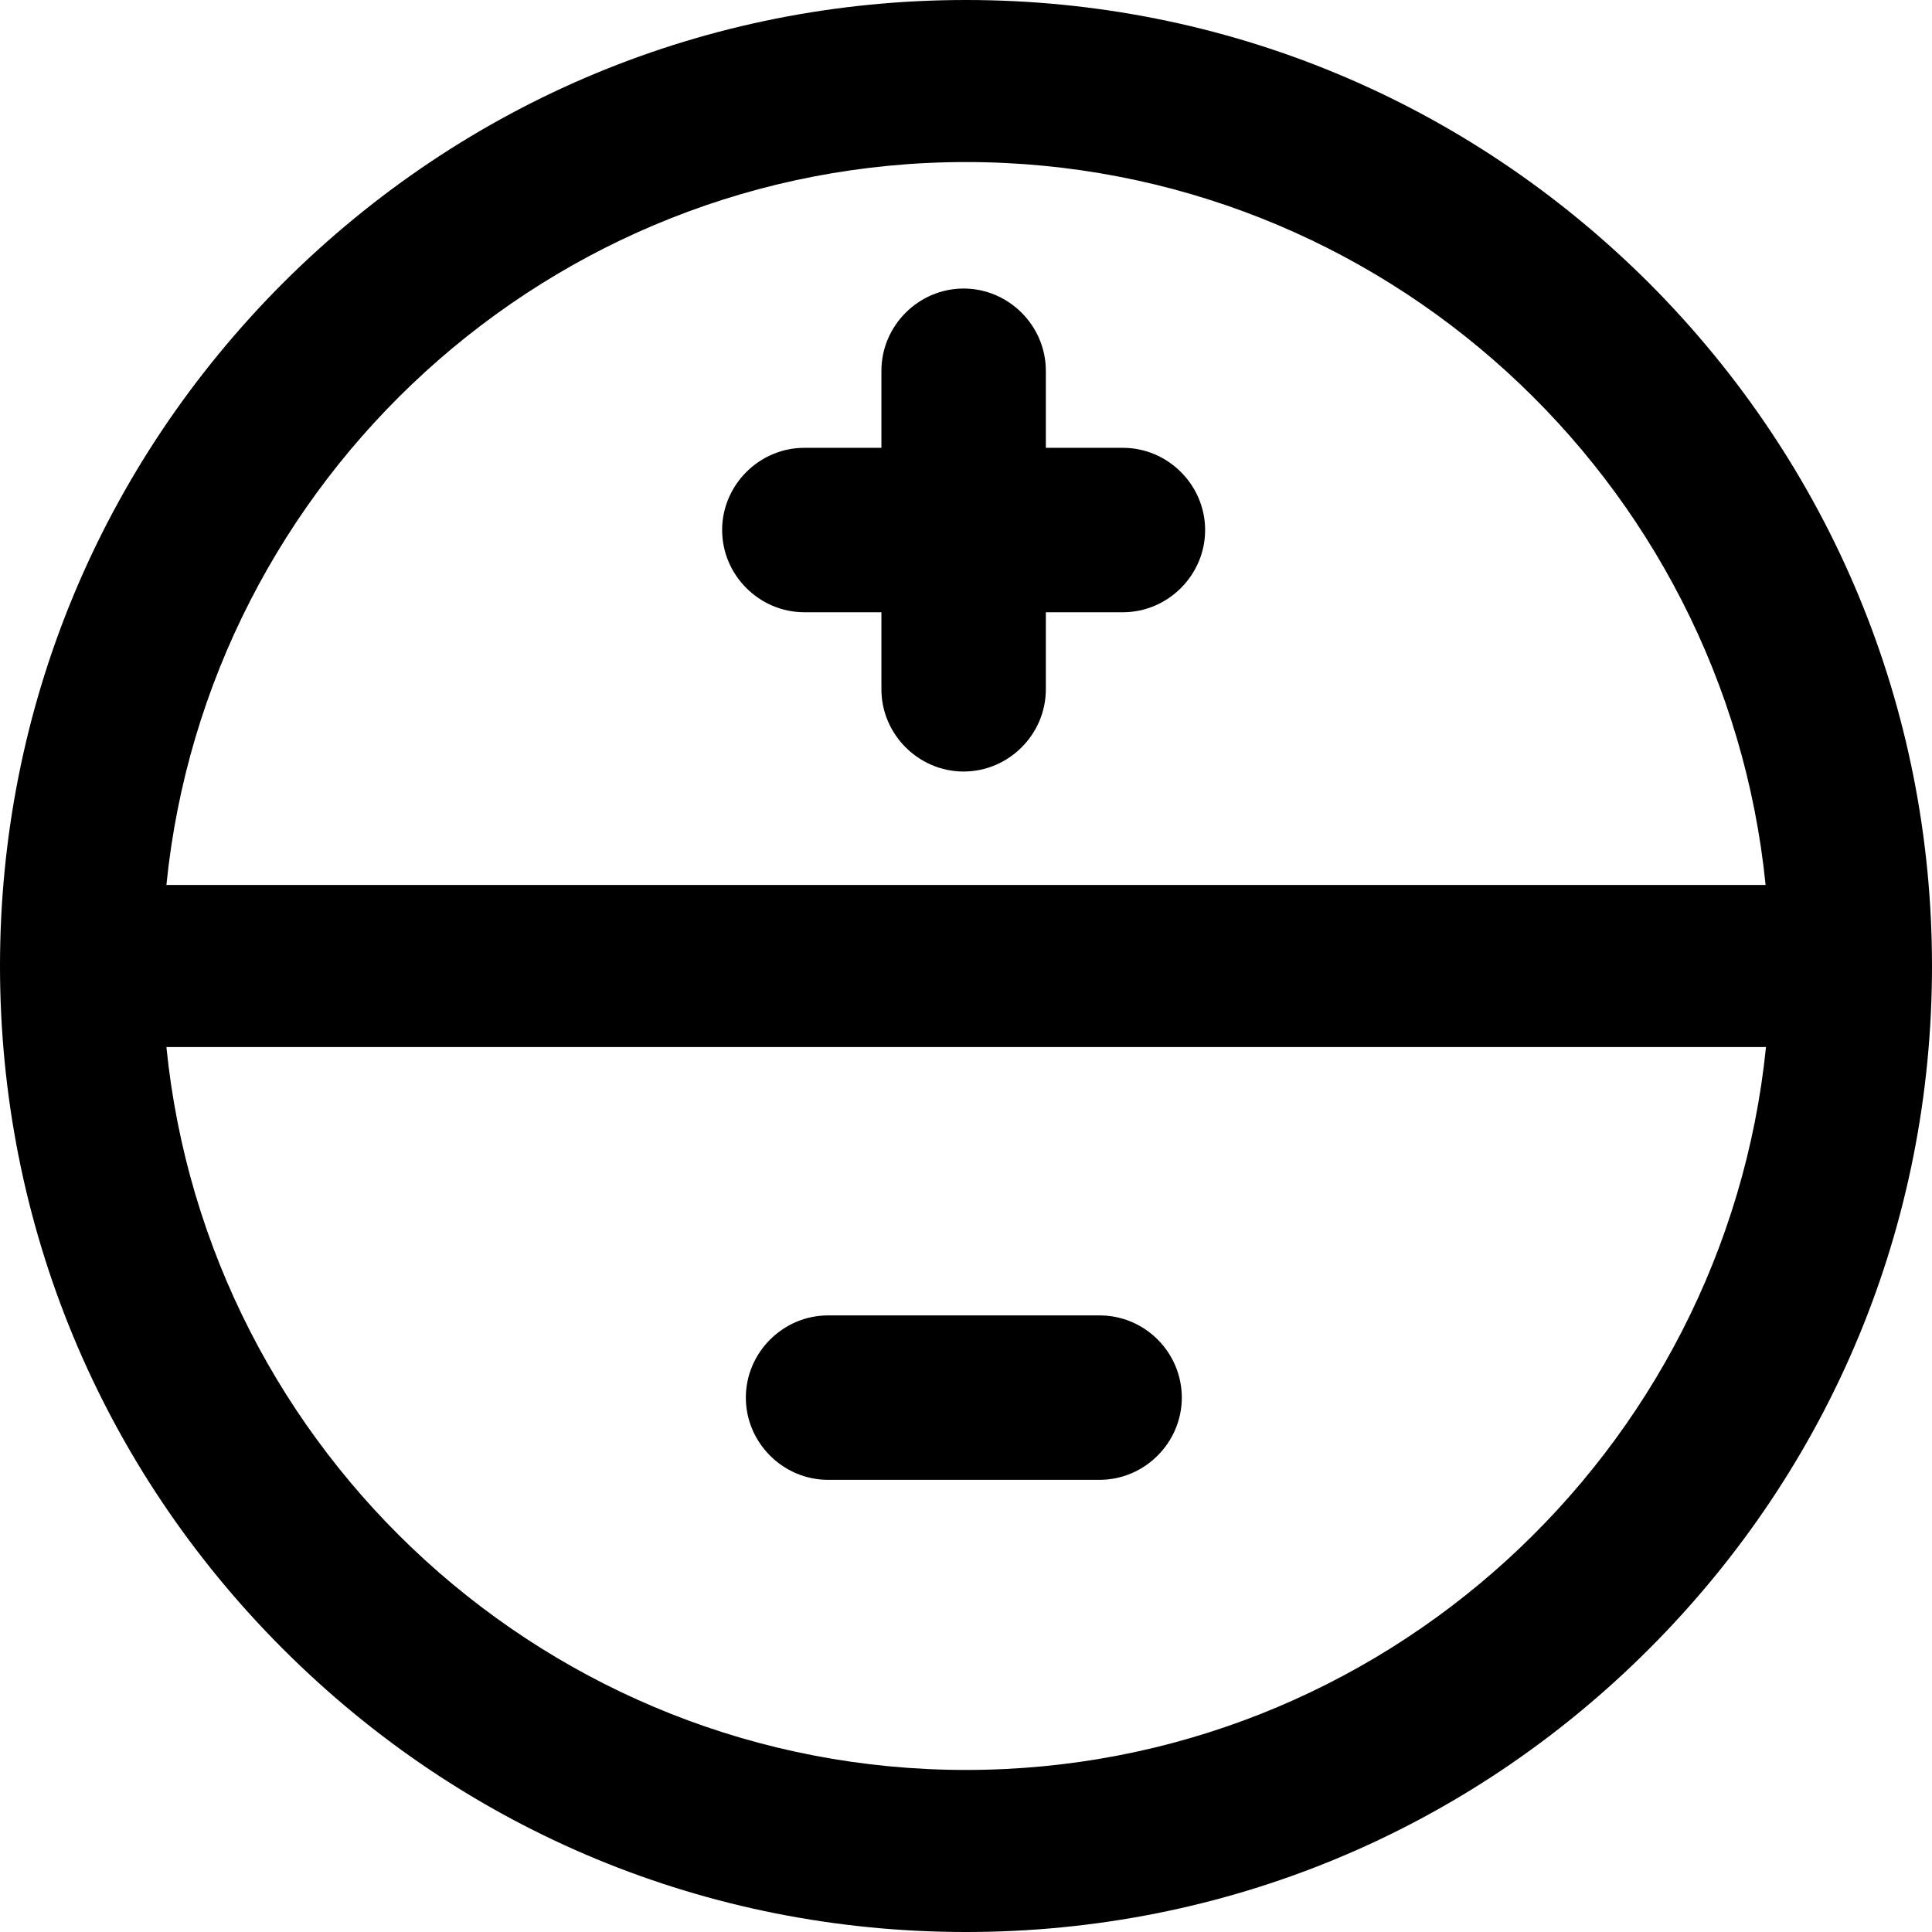
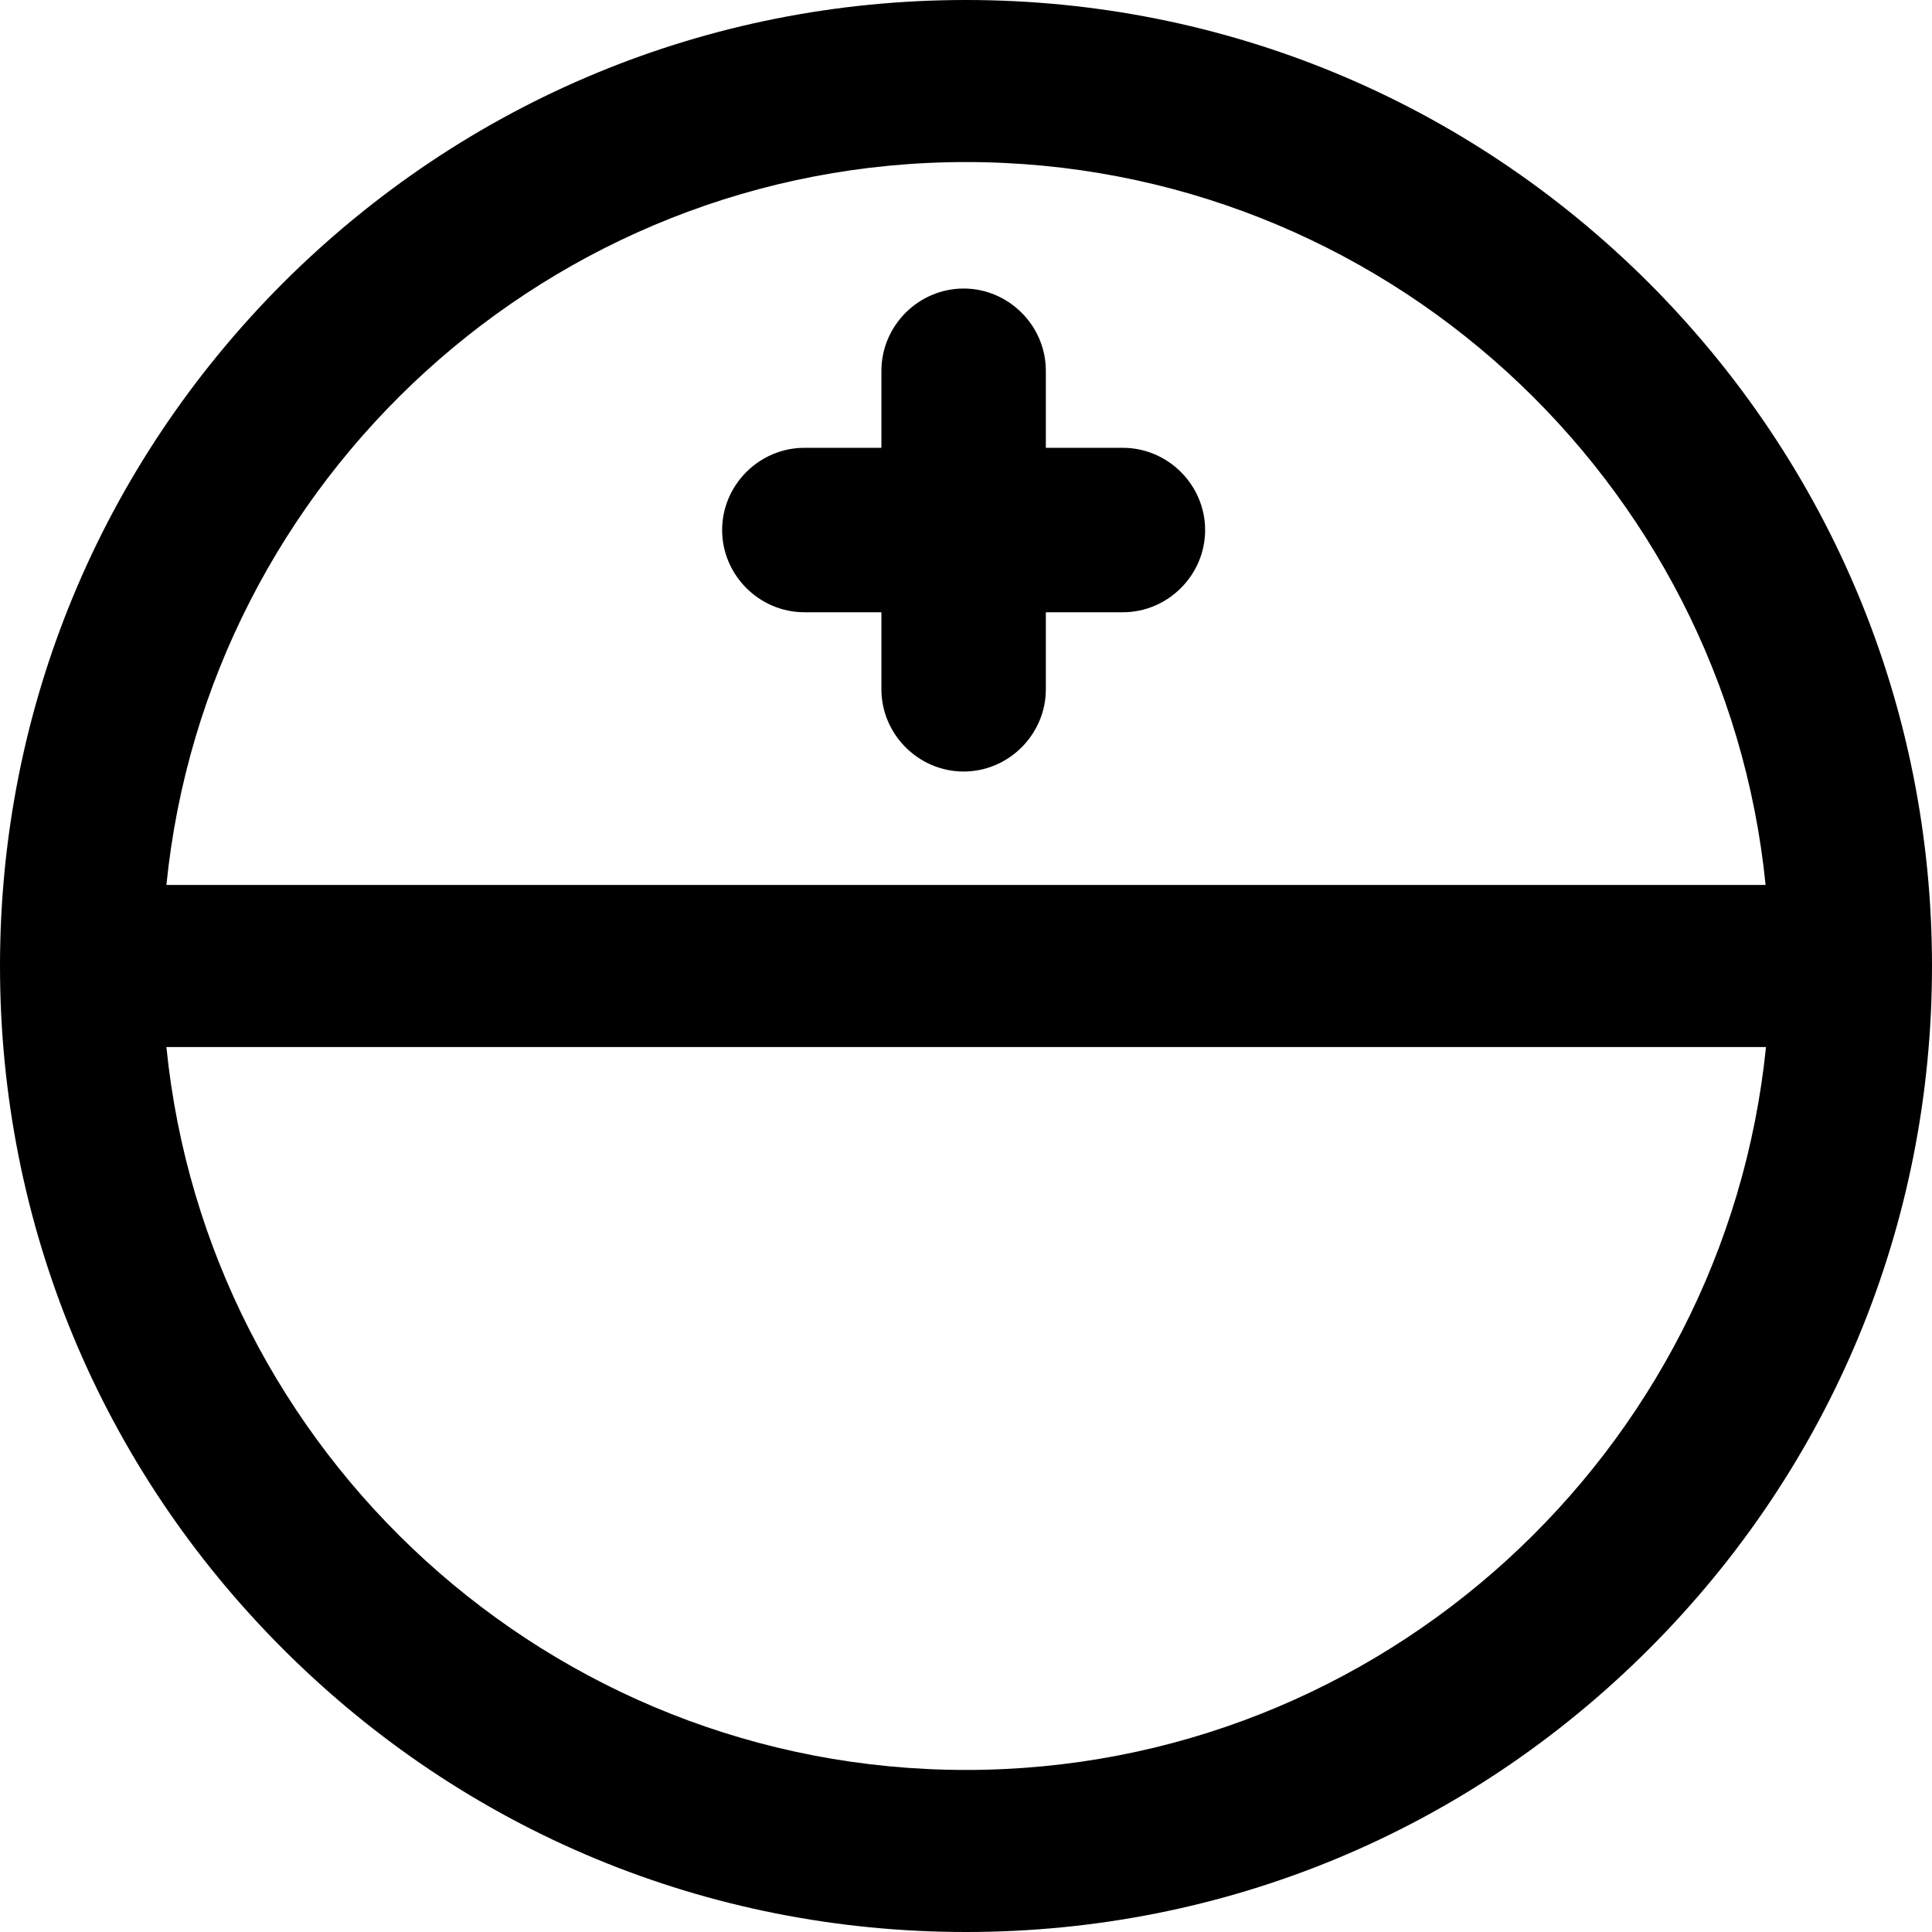
<svg xmlns="http://www.w3.org/2000/svg" version="1.1" id="Capa_1" x="0px" y="0px" viewBox="0 0 488.8 488.8" style="enable-background:new 0 0 488.8 488.8;" xml:space="preserve">
  <g>
    <g>
-       <path d="M278.2,332.8h-68.7c-11.4,0-20.8,9.4-20.8,20.8s9.4,20.8,20.8,20.8h68.7c11.4,0,20.8-9.4,20.8-20.8    C299,342.2,289.7,332.8,278.2,332.8z" />
      <path d="M203.5,154.9H223v19.5c0,11.4,9.4,20.8,20.8,20.8s20.8-9.4,20.8-20.8v-19.5h19.5c11.4,0,20.8-9.4,20.8-20.8    s-9.4-20.8-20.8-20.8h-19.5V93.8c0-11.4-9.4-20.8-20.8-20.8c-11.4,0-20.8,9.4-20.8,20.8v19.5h-19.5c-11.4,0-20.8,9.4-20.8,20.8    S192.1,154.9,203.5,154.9z" />
      <path d="M417.2,71.6C371,25.5,309.7,0,244.4,0S117.8,25.5,71.6,71.6C25.5,117.8,0,179.1,0,244.4S25.4,371,71.6,417.2    s107.5,71.6,172.8,71.6s126.6-25.4,172.8-71.6s71.6-107.5,71.6-172.8S463.3,117.8,417.2,71.6z M244.4,41    c105.2,0,192,80.3,202.3,182.9H42.1C52.4,121.4,139.2,41,244.4,41z M244.4,447.8c-105.2,0-192-80.3-202.3-182.9h404.7    C436.4,367.4,349.6,447.8,244.4,447.8z" />
    </g>
  </g>
  <g>
</g>
  <g>
</g>
  <g>
</g>
  <g>
</g>
  <g>
</g>
  <g>
</g>
  <g>
</g>
  <g>
</g>
  <g>
</g>
  <g>
</g>
  <g>
</g>
  <g>
</g>
  <g>
</g>
  <g>
</g>
  <g>
</g>
</svg>